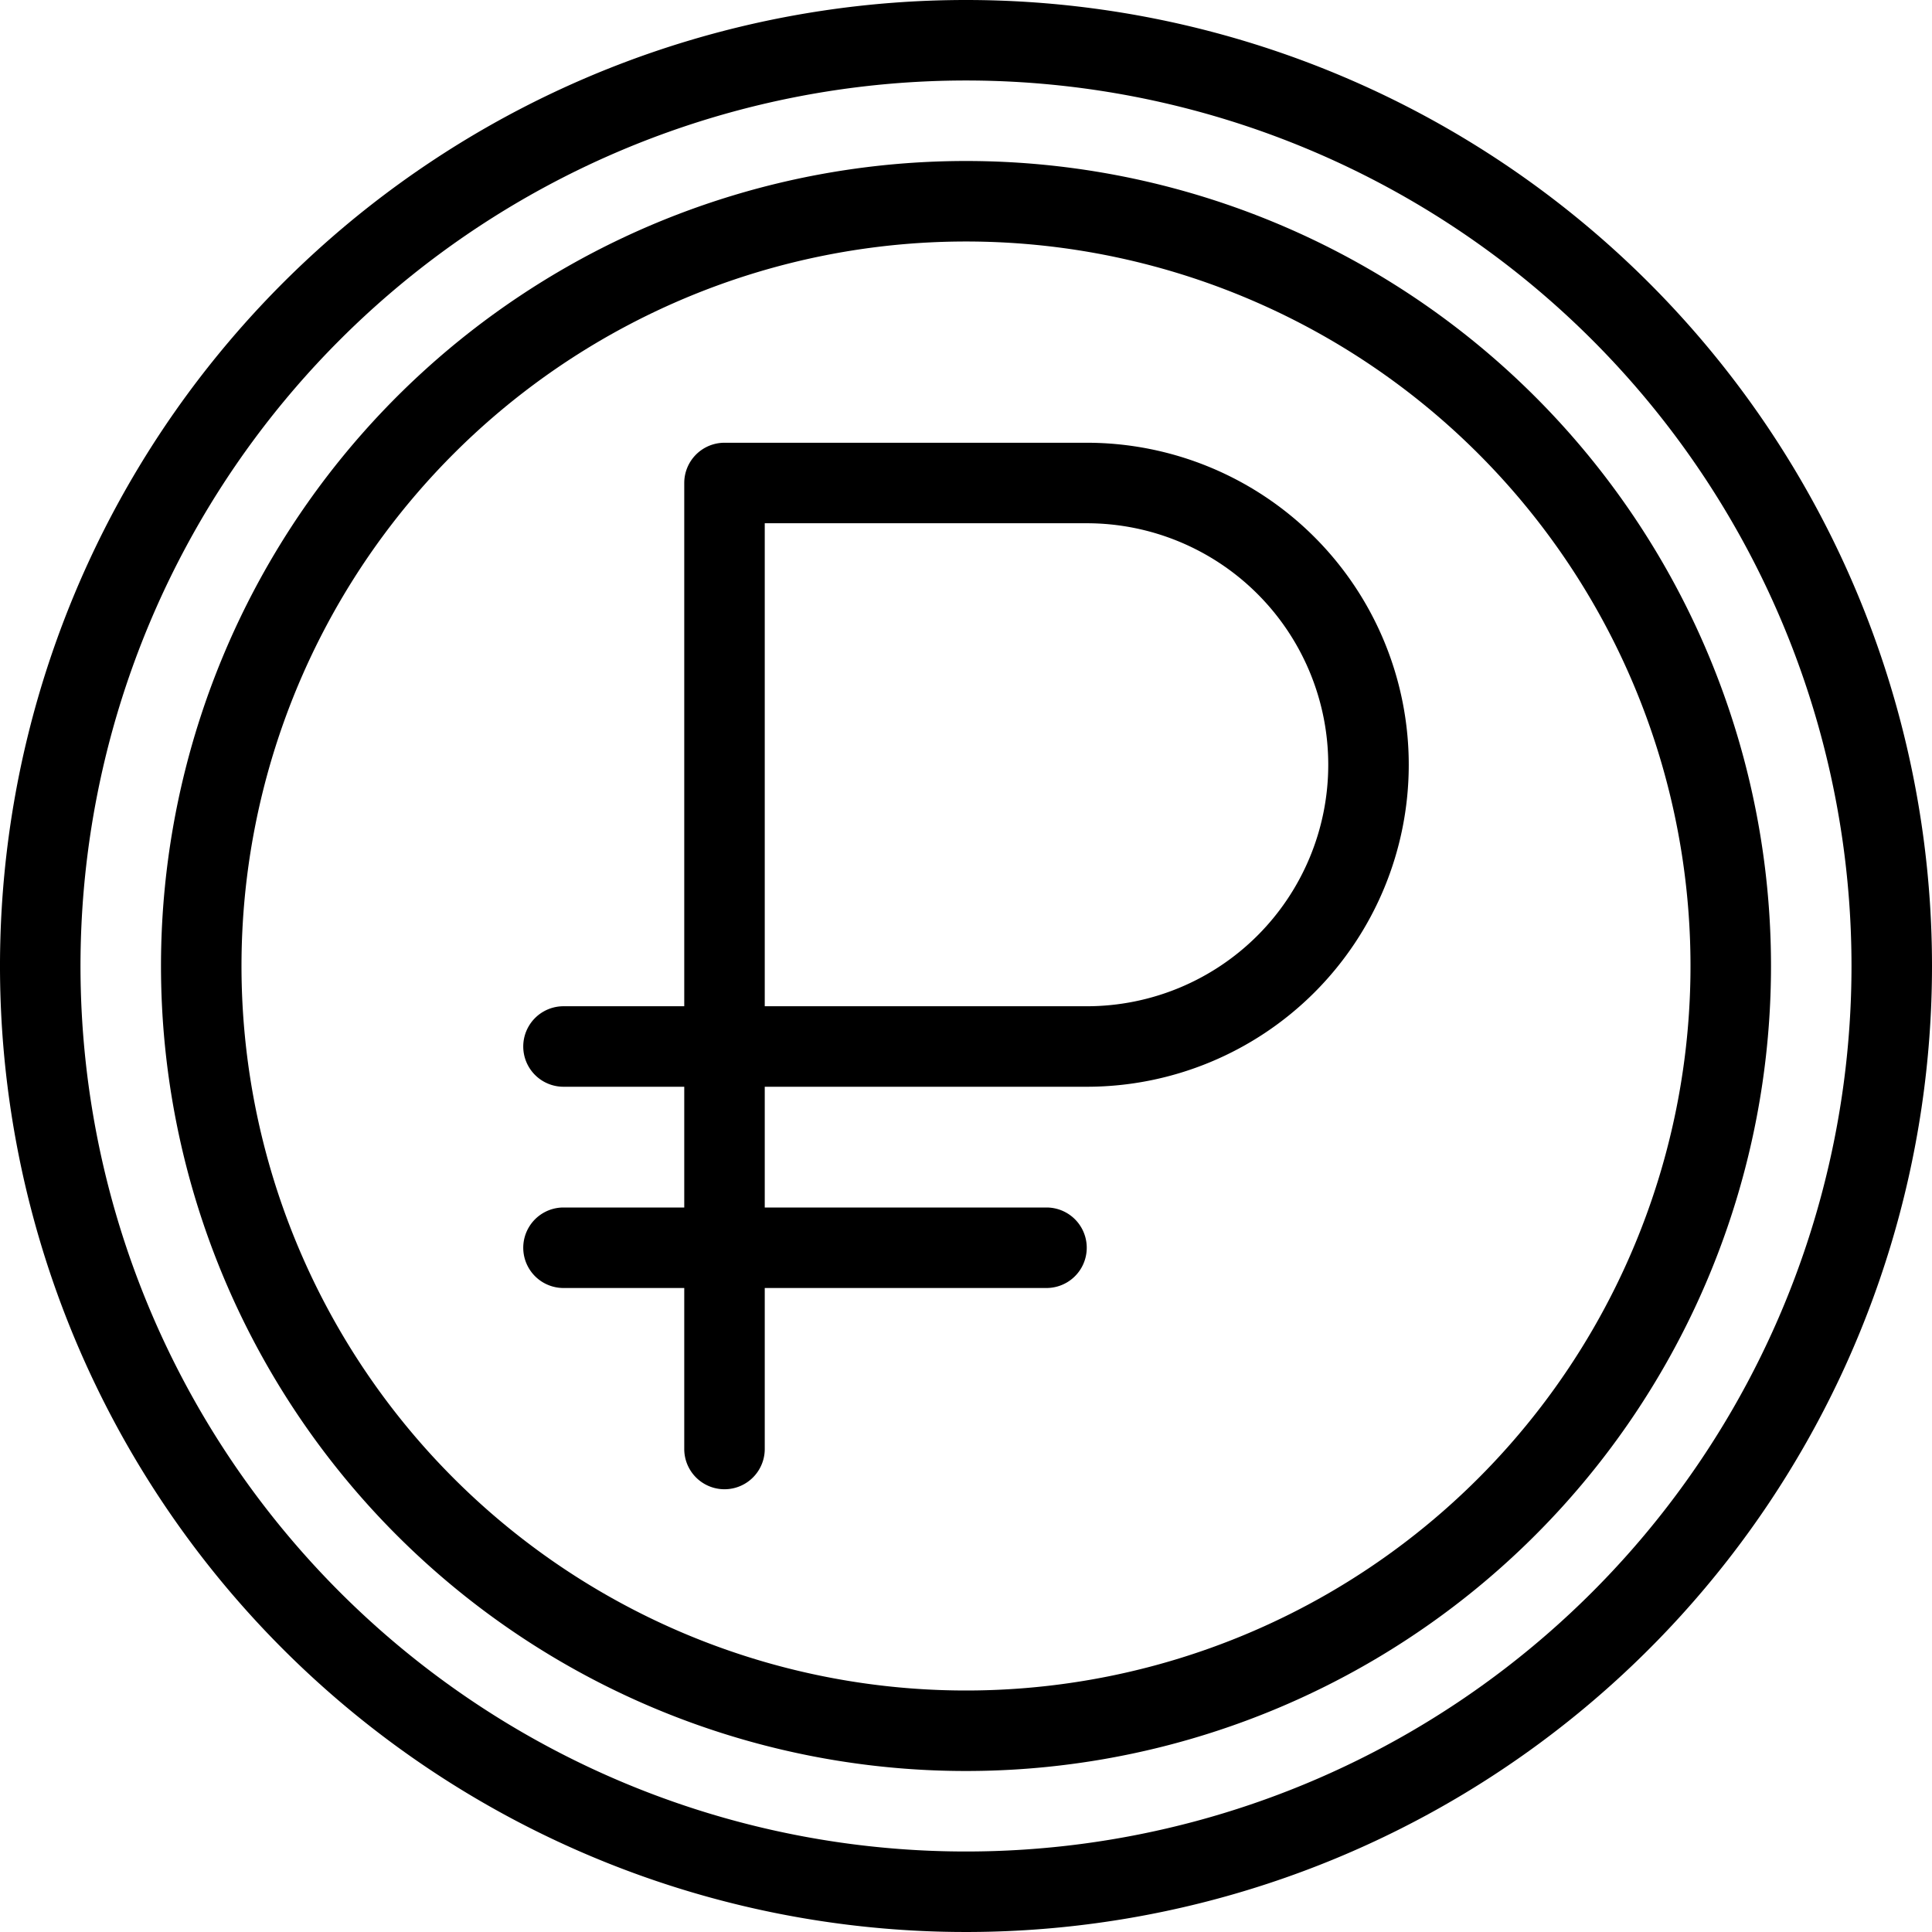
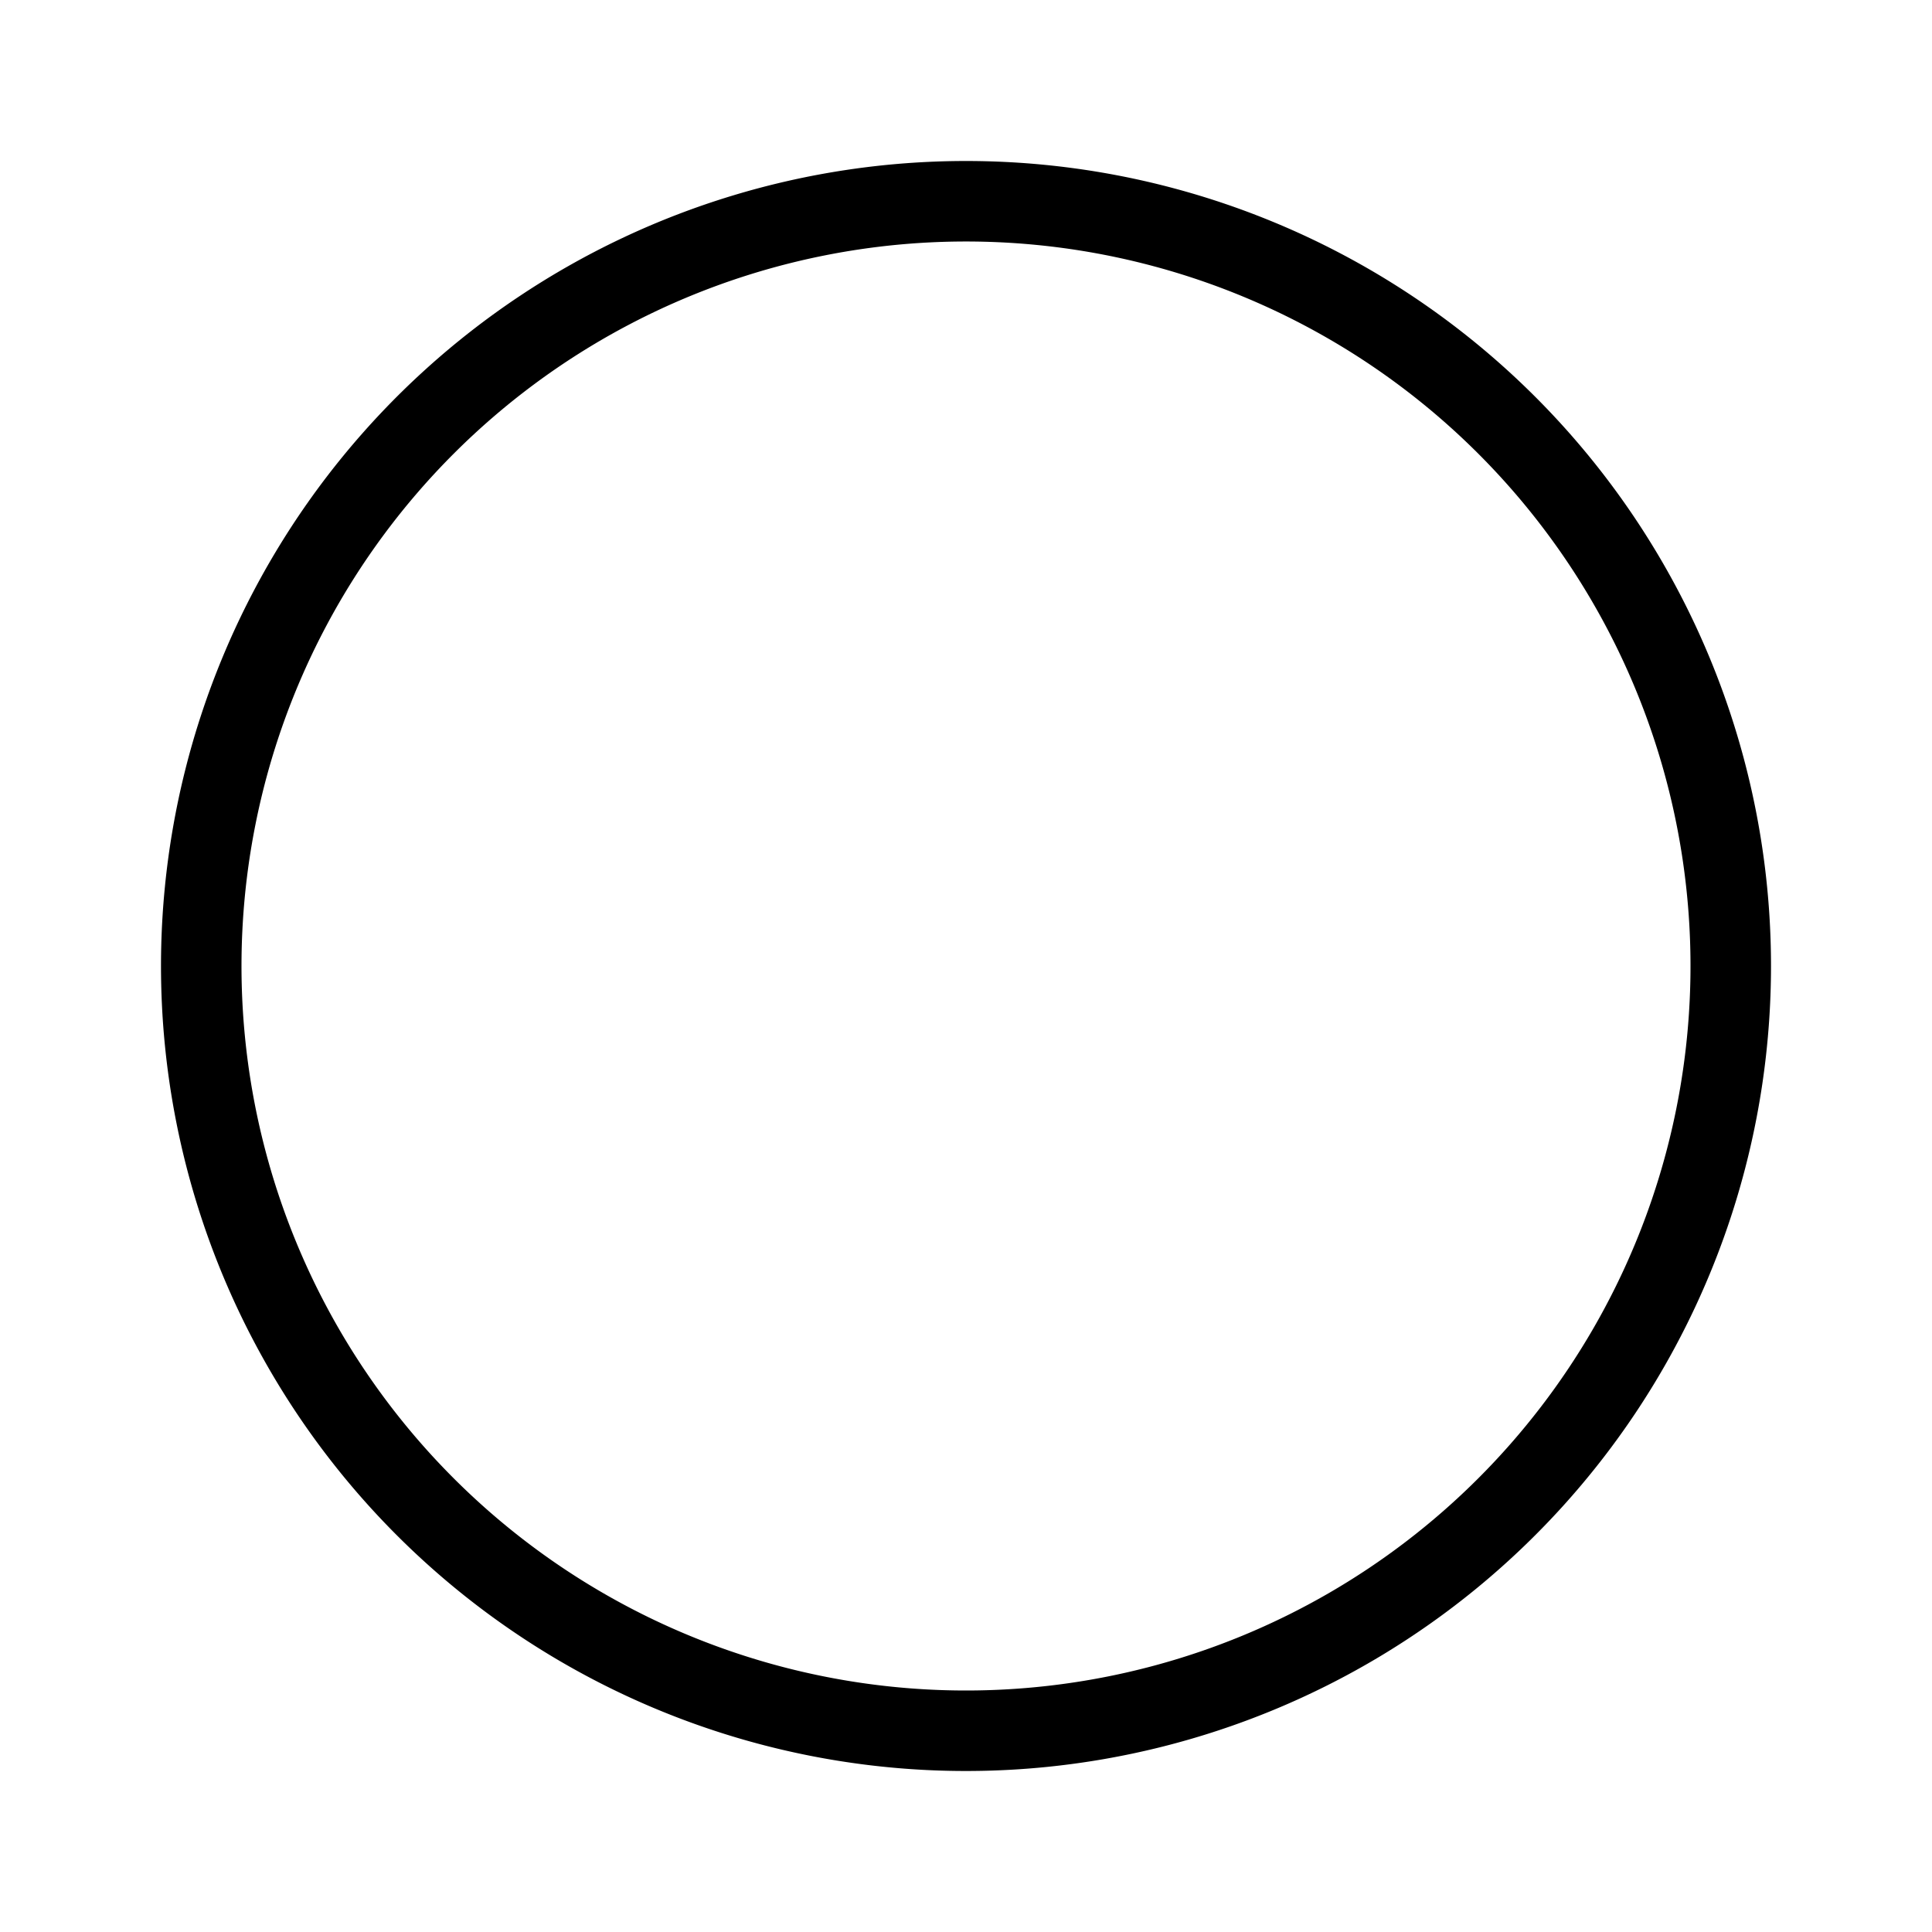
<svg xmlns="http://www.w3.org/2000/svg" viewBox="0 0 48 48">
  <title>Ruble coin</title>
  <g id="Ruble_coin" data-name="Ruble coin">
-     <path d="M24,0A24,24,0,1,0,48,24,24,24,0,0,0,24,0Zm0,46A22,22,0,1,1,46,24,22,22,0,0,1,24,46Z" />
    <path d="M24,4A20,20,0,1,0,44,24,20,20,0,0,0,24,4Zm0,38A18,18,0,1,1,42,24,18,18,0,0,1,24,42Z" />
-     <path d="M27,11H18a1,1,0,0,0-1,1V25H14a1,1,0,0,0,0,2h3v3H14a1,1,0,0,0,0,2h3v4a1,1,0,0,0,2,0V32h7a1,1,0,0,0,0-2H19V27h8a8,8,0,0,0,0-16Zm0,14H19V13h8a6,6,0,0,1,0,12Z" />
  </g>
</svg>